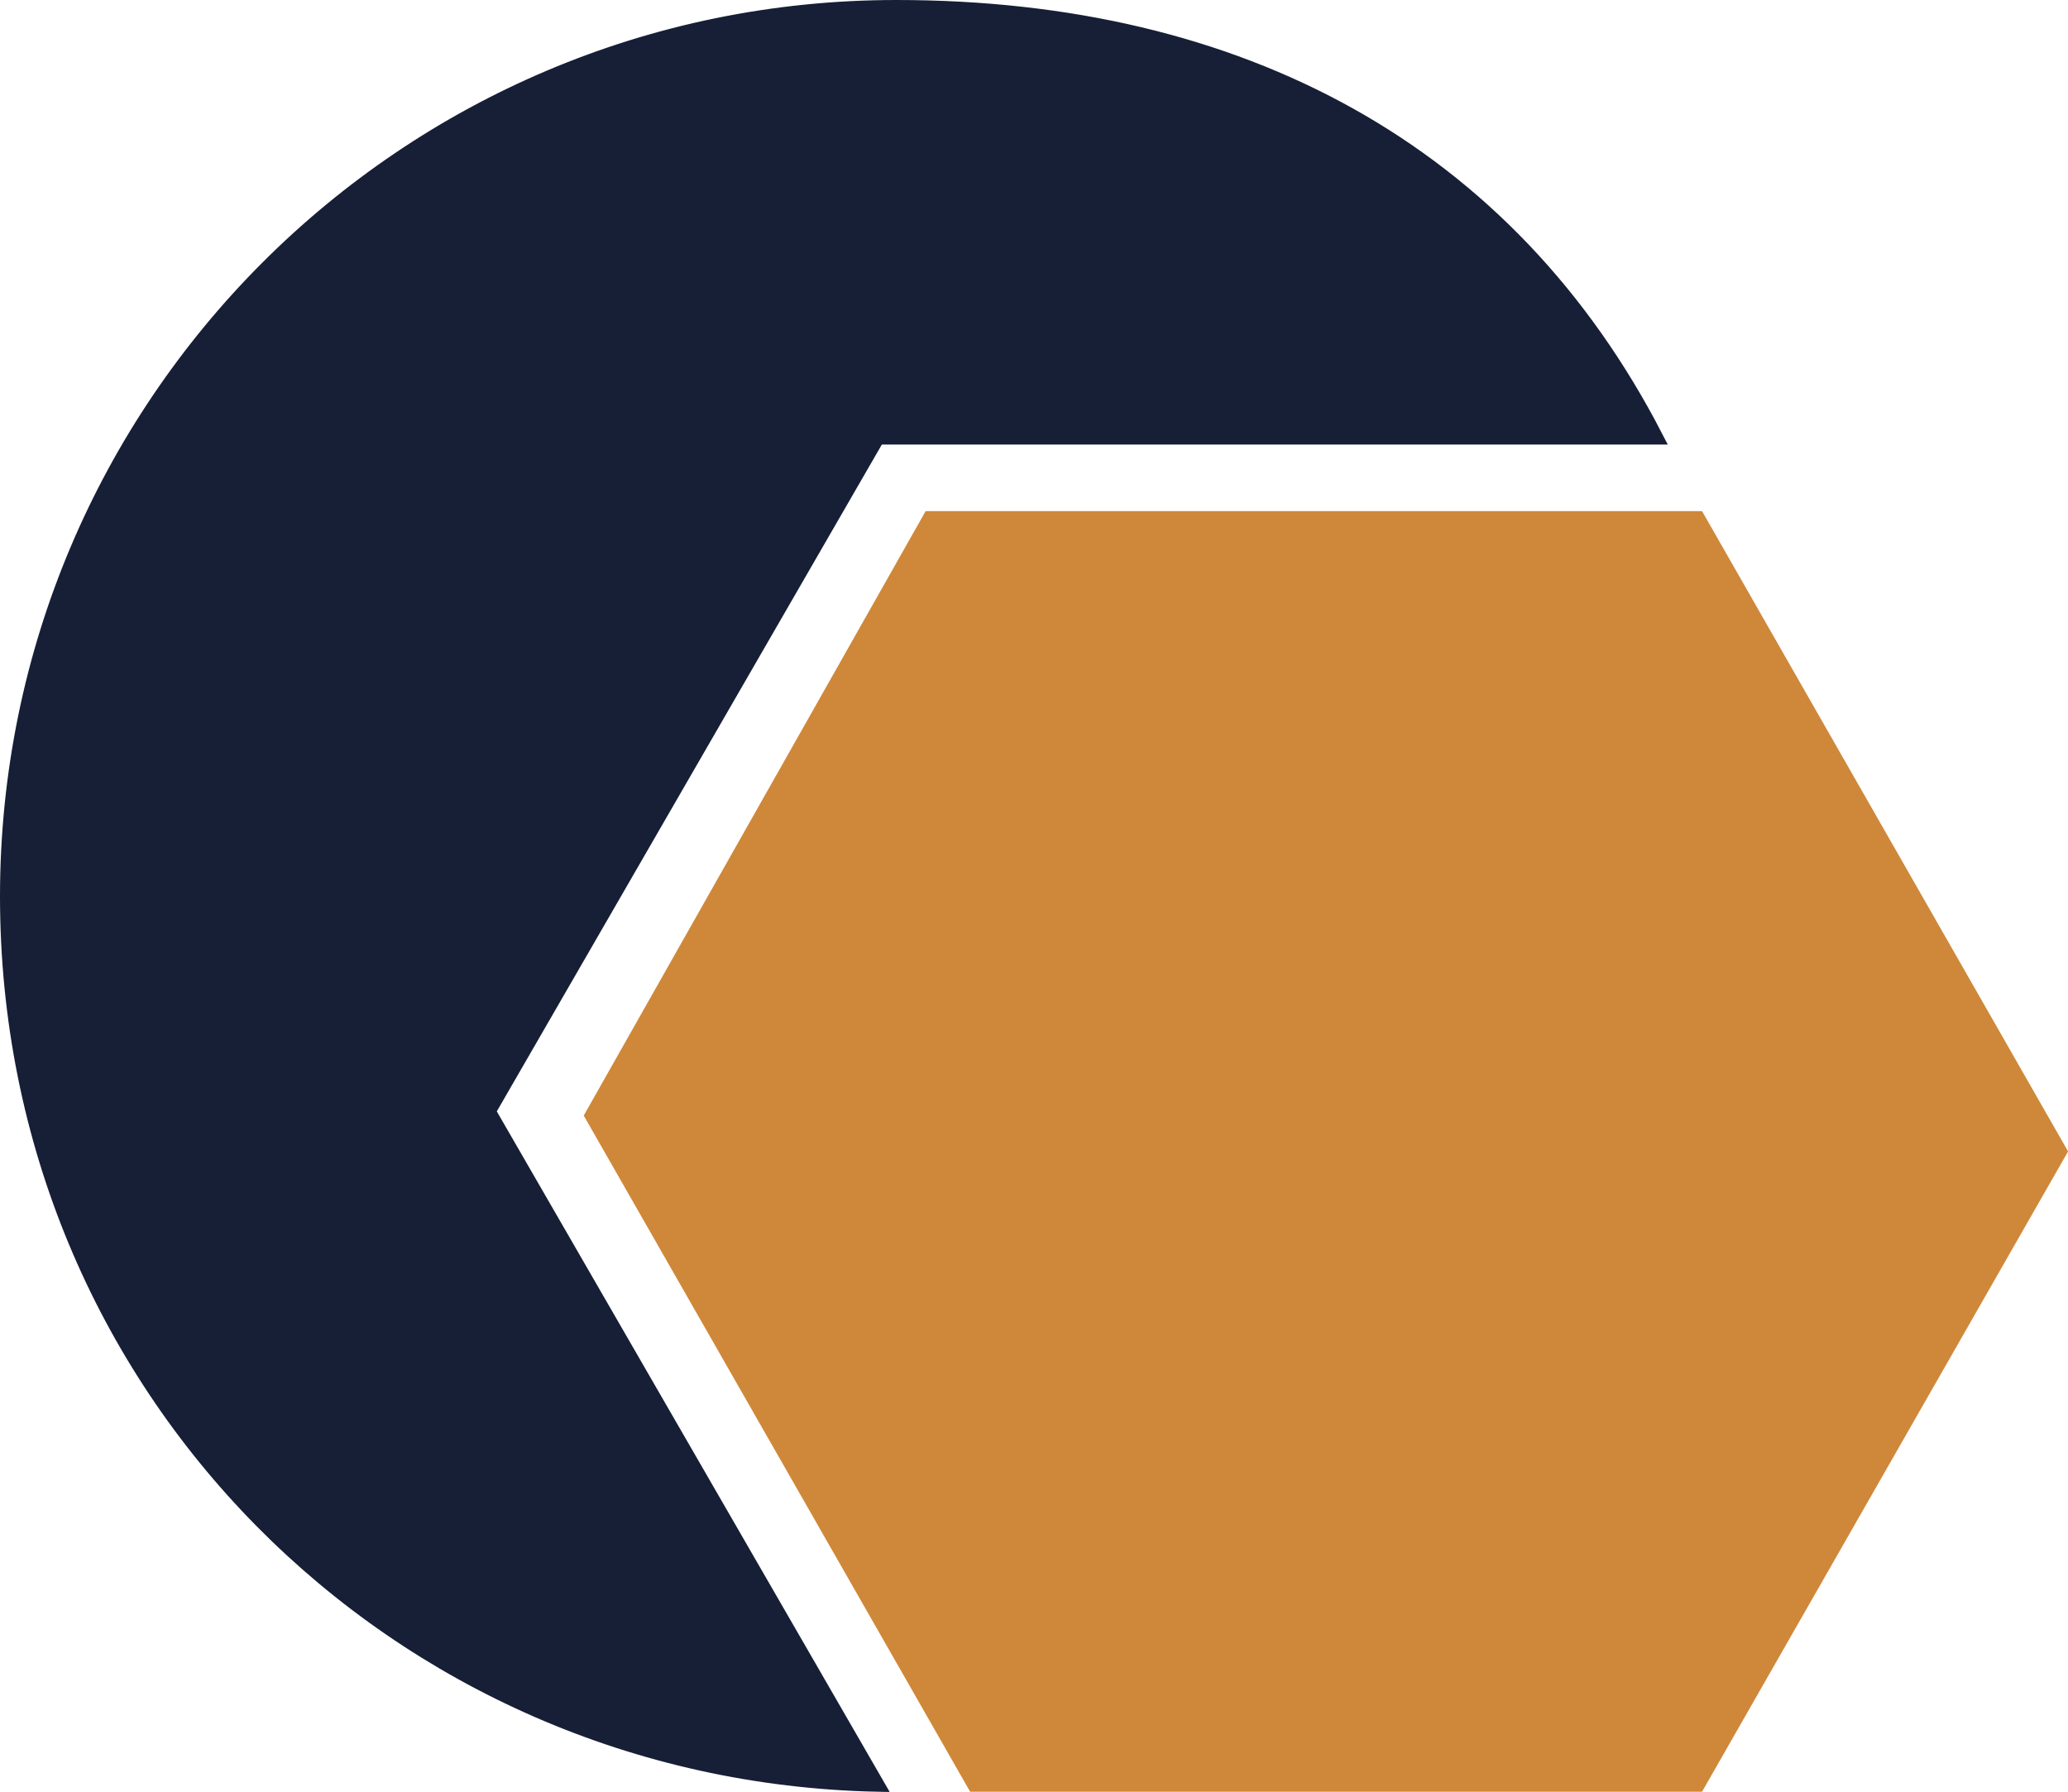
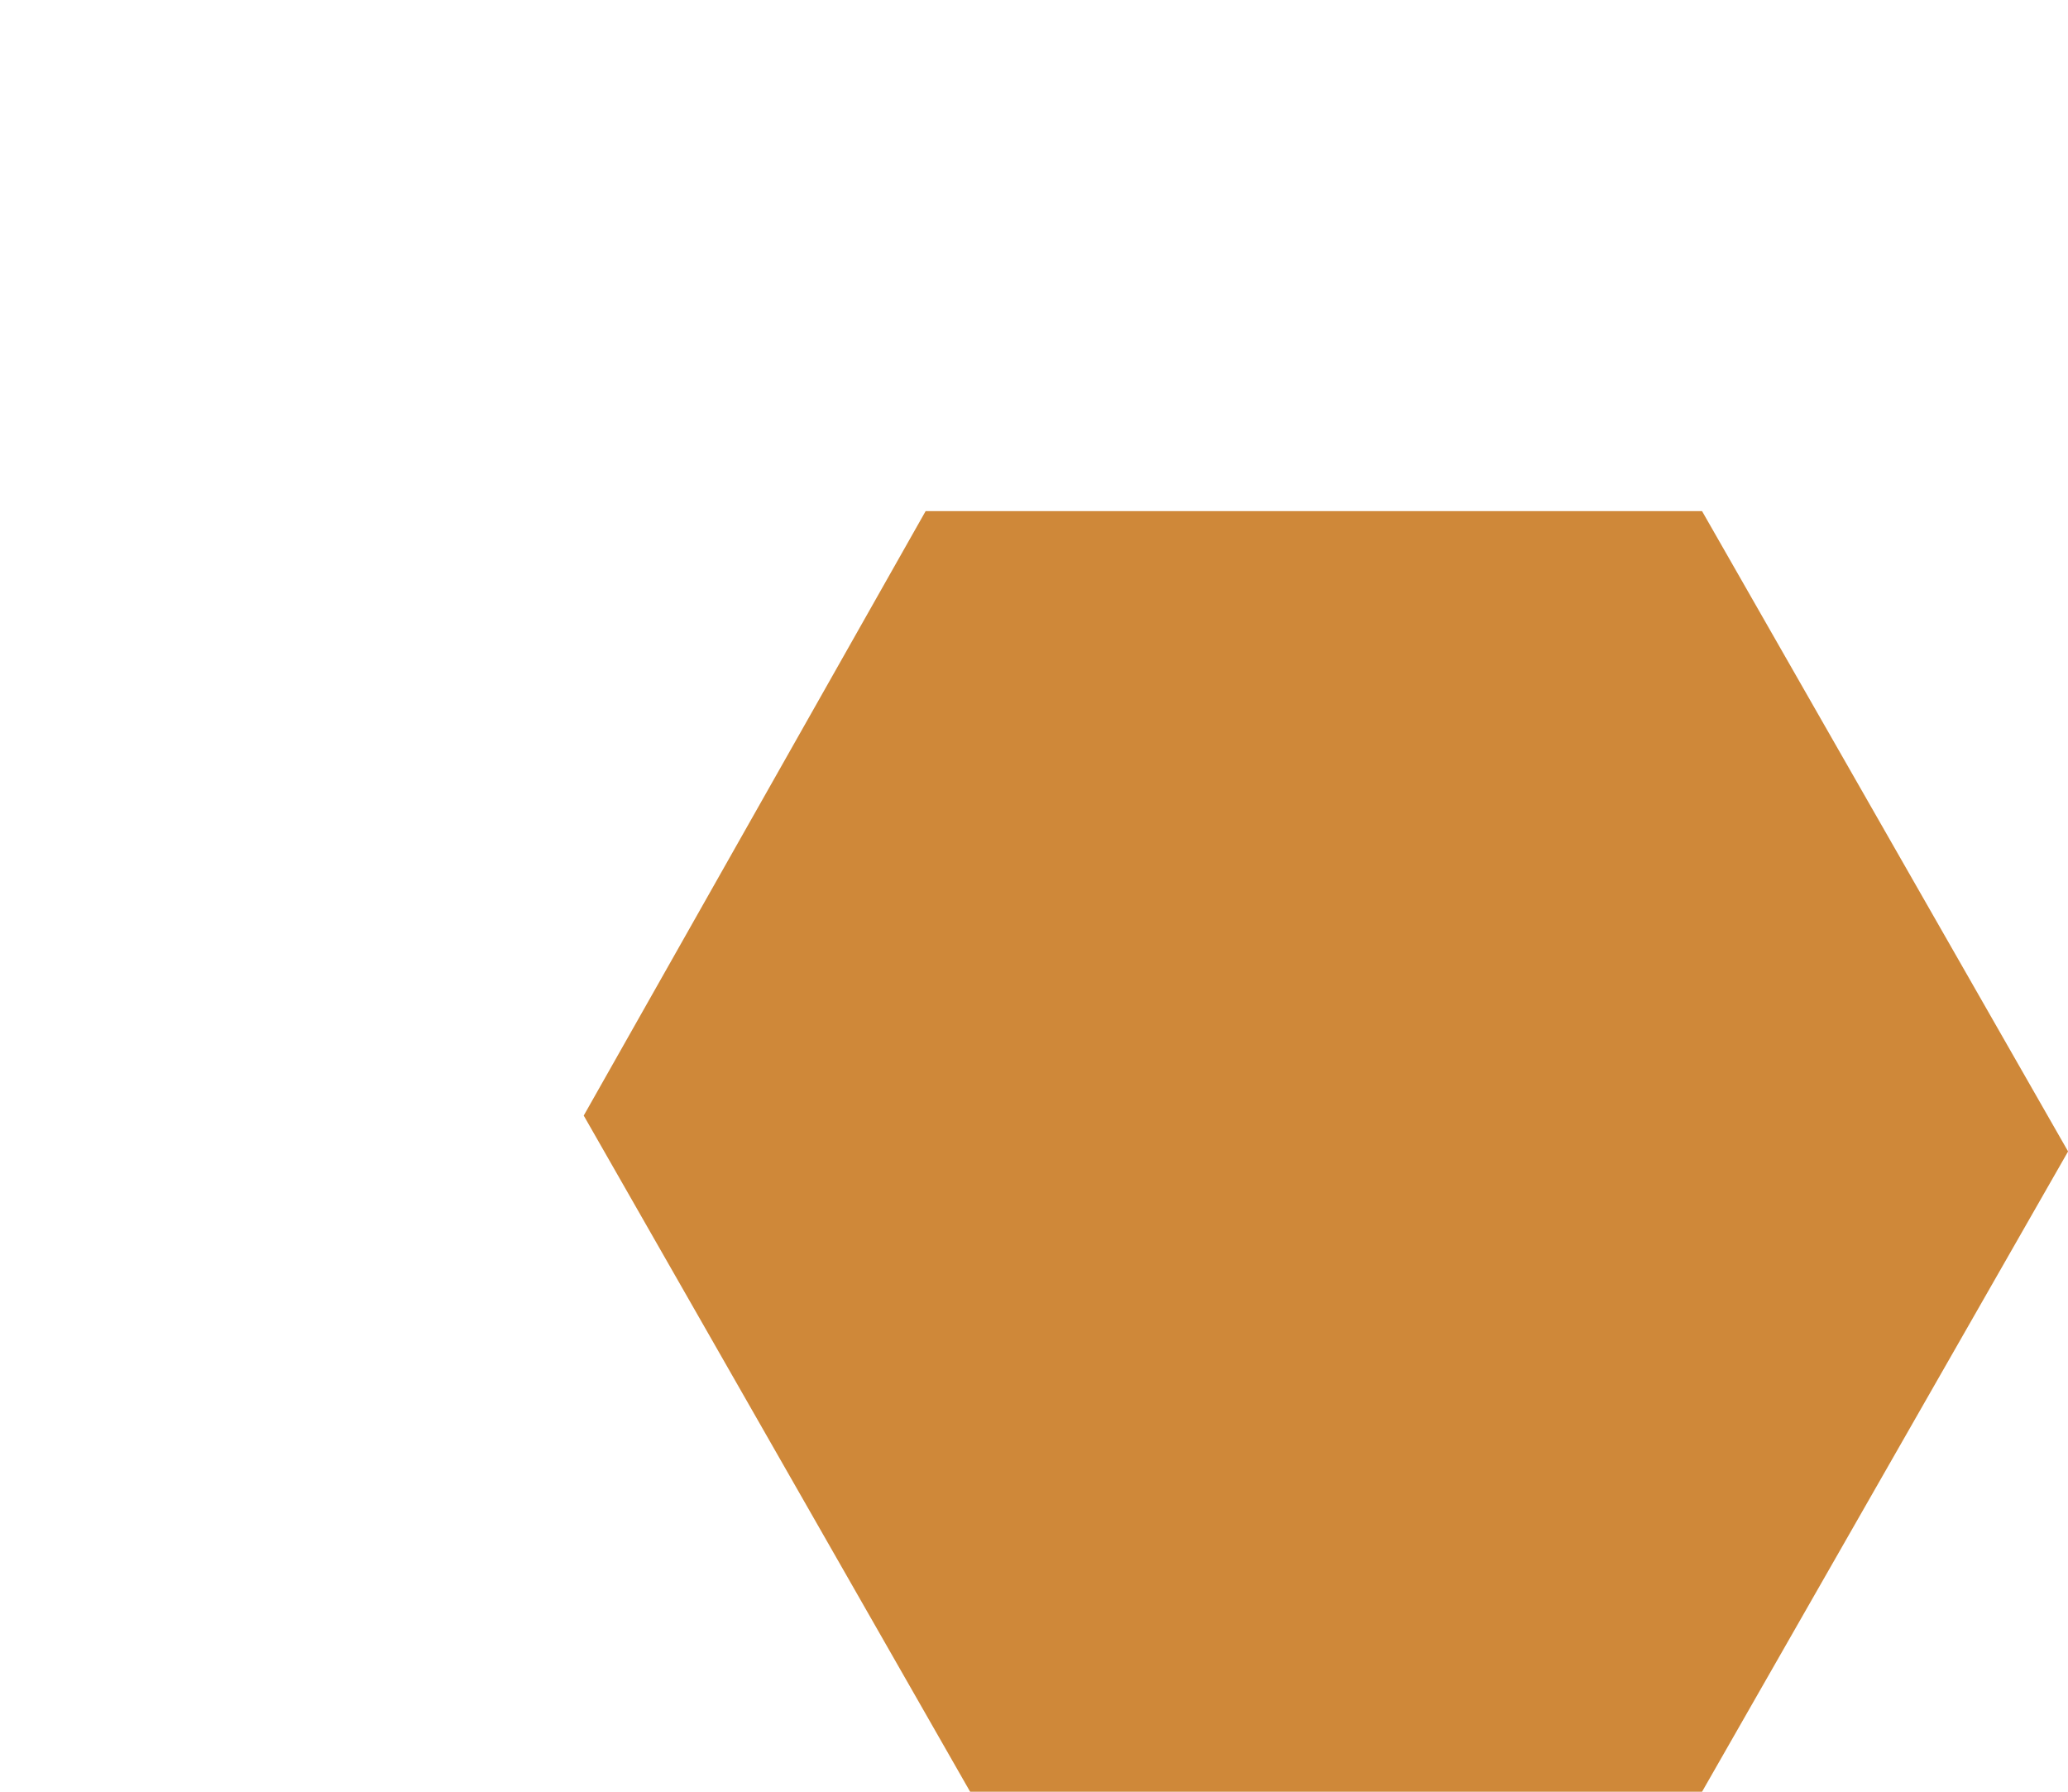
<svg xmlns="http://www.w3.org/2000/svg" id="Lag_1" data-name="Lag 1" viewBox="0 0 144.1 124.84">
  <defs>
    <style>
      .cls-1 {
        fill: #161f36;
        stroke: #161f36;
      }

      .cls-1, .cls-2 {
        stroke-miterlimit: 10;
      }

      .cls-2 {
        fill: #cf8839;
        stroke: #cf8839;
      }
    </style>
  </defs>
-   <path class="cls-1" d="M34.04,77.43l27.12-46.96h54.23C105.09,10.52,86.43.5,62.45.5,28.23.5.5,28.23.5,62.45s27.02,61.16,60.62,61.88l-27.08-46.9Z" />
  <polygon class="cls-2" points="67.89 124.33 118.31 124.33 143.53 80.22 118.31 36.11 64.79 36.11 41.25 77.72 67.89 124.33" />
</svg>